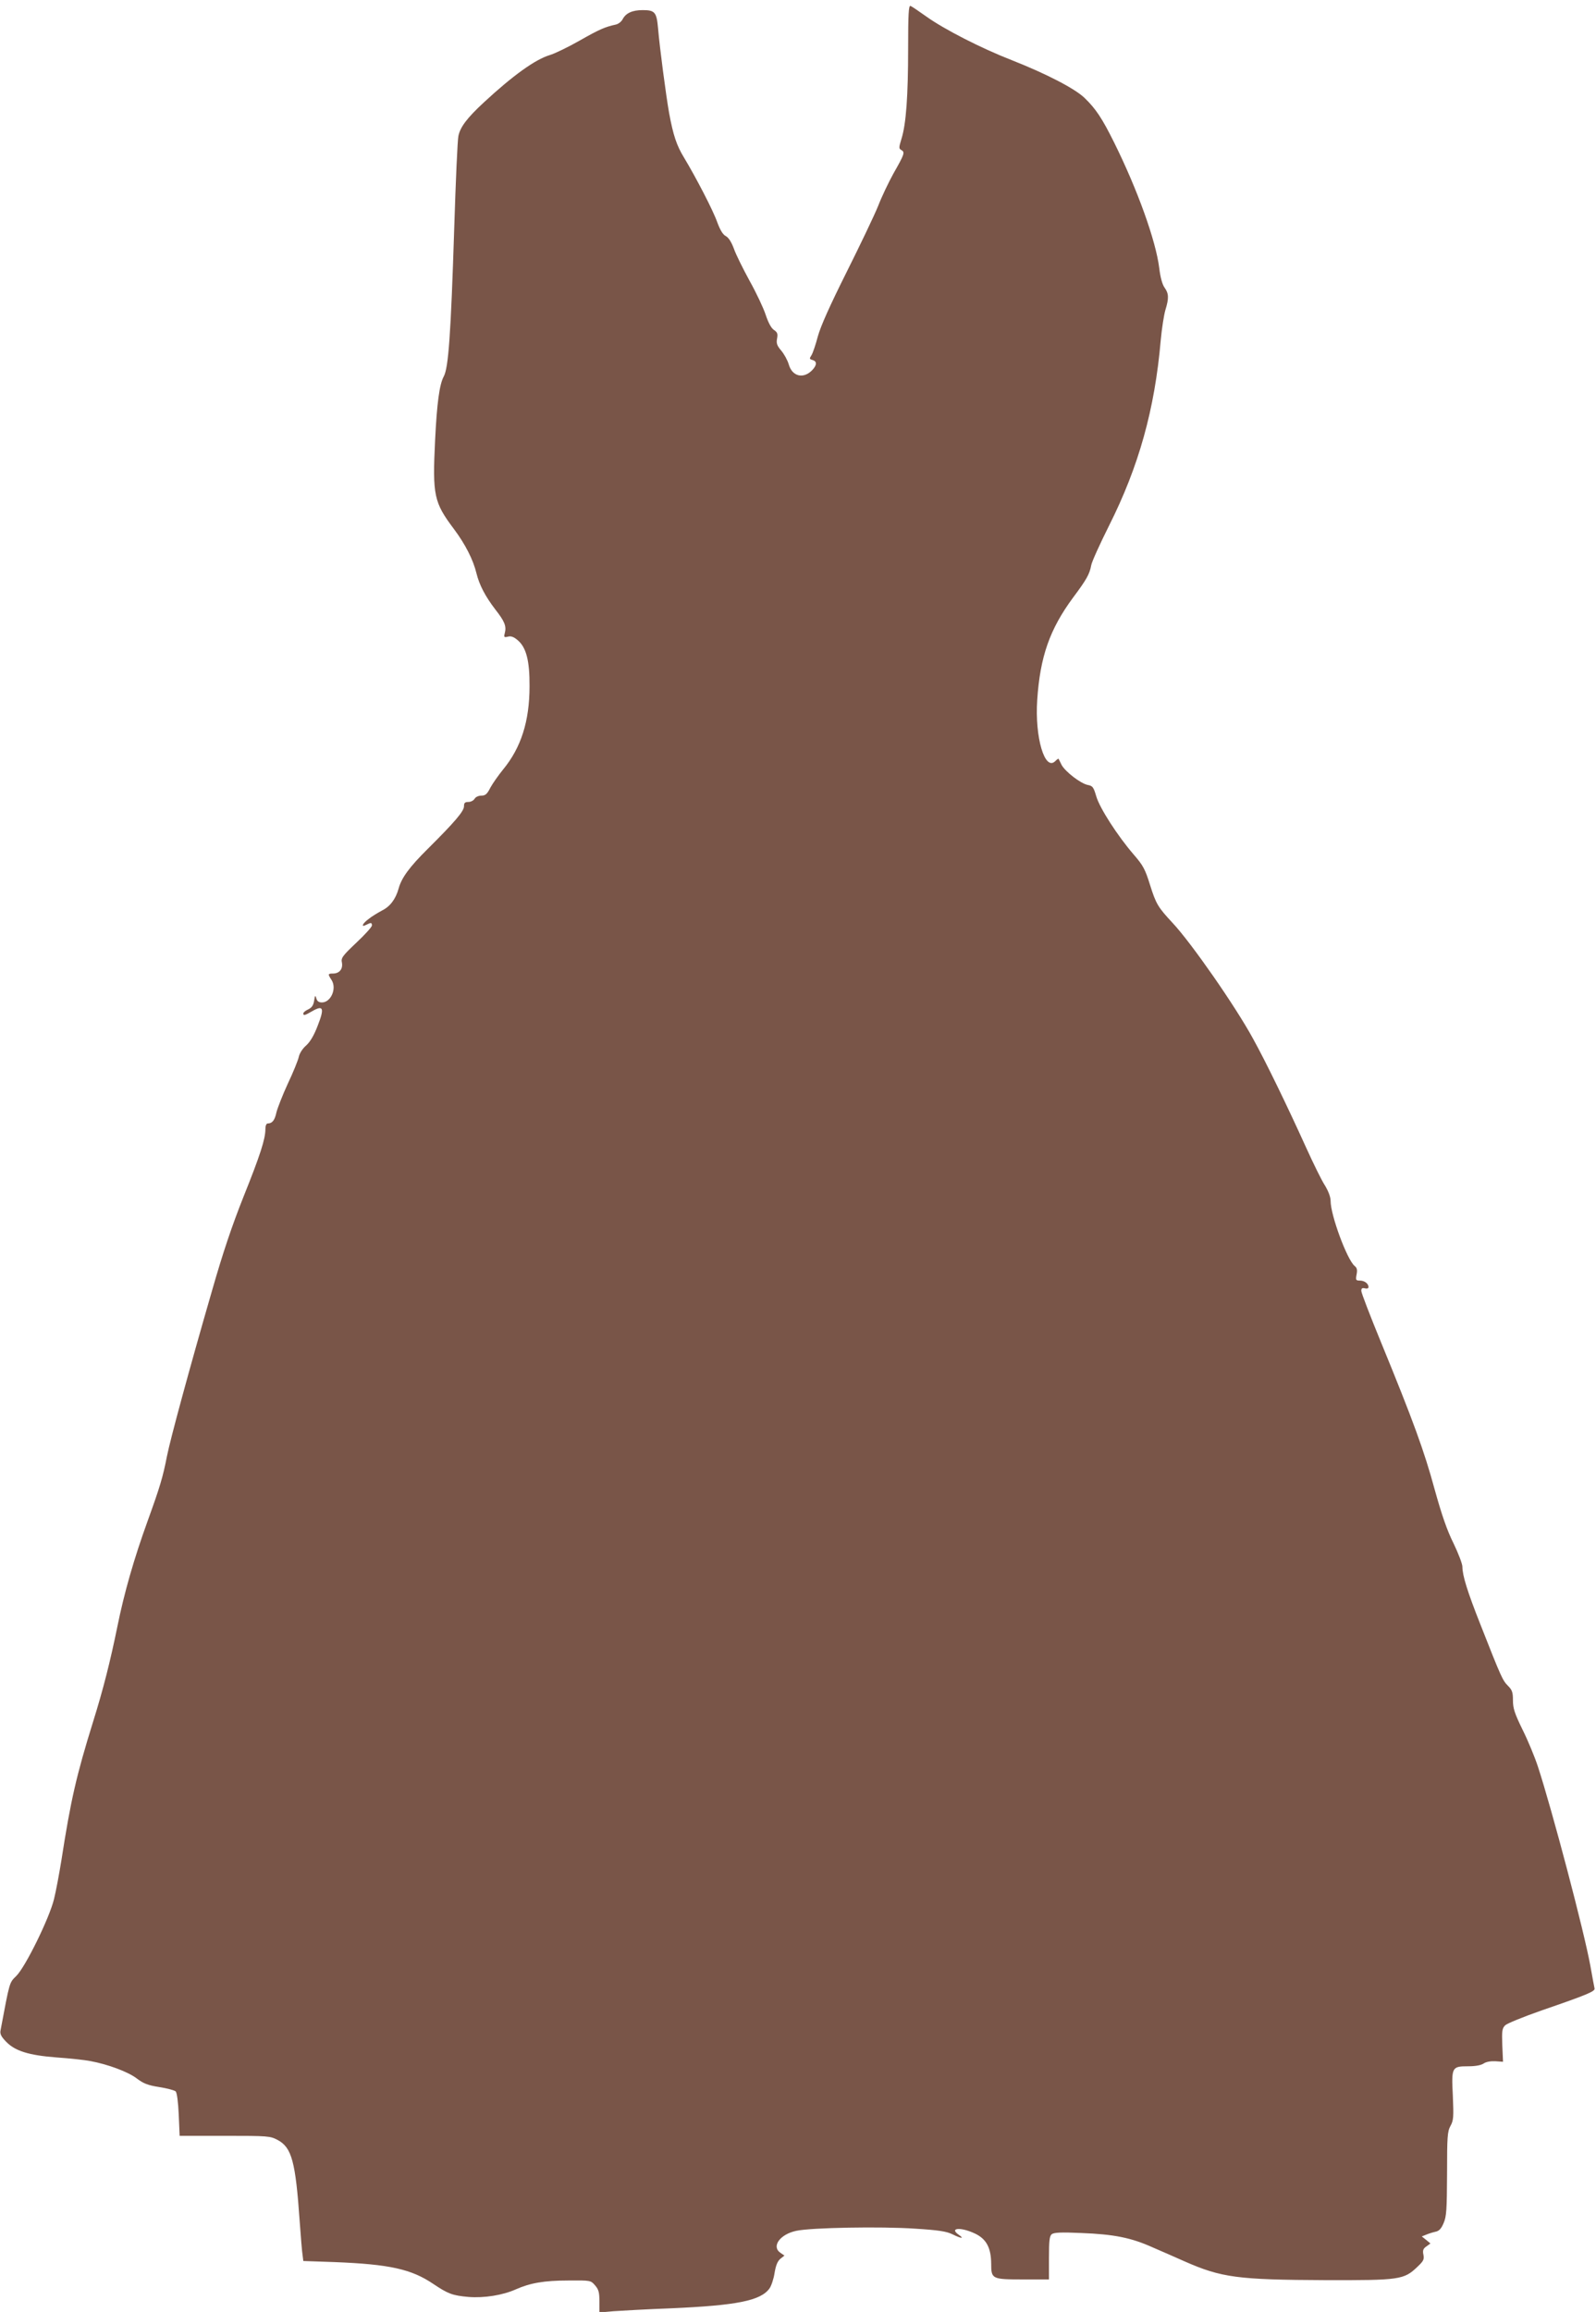
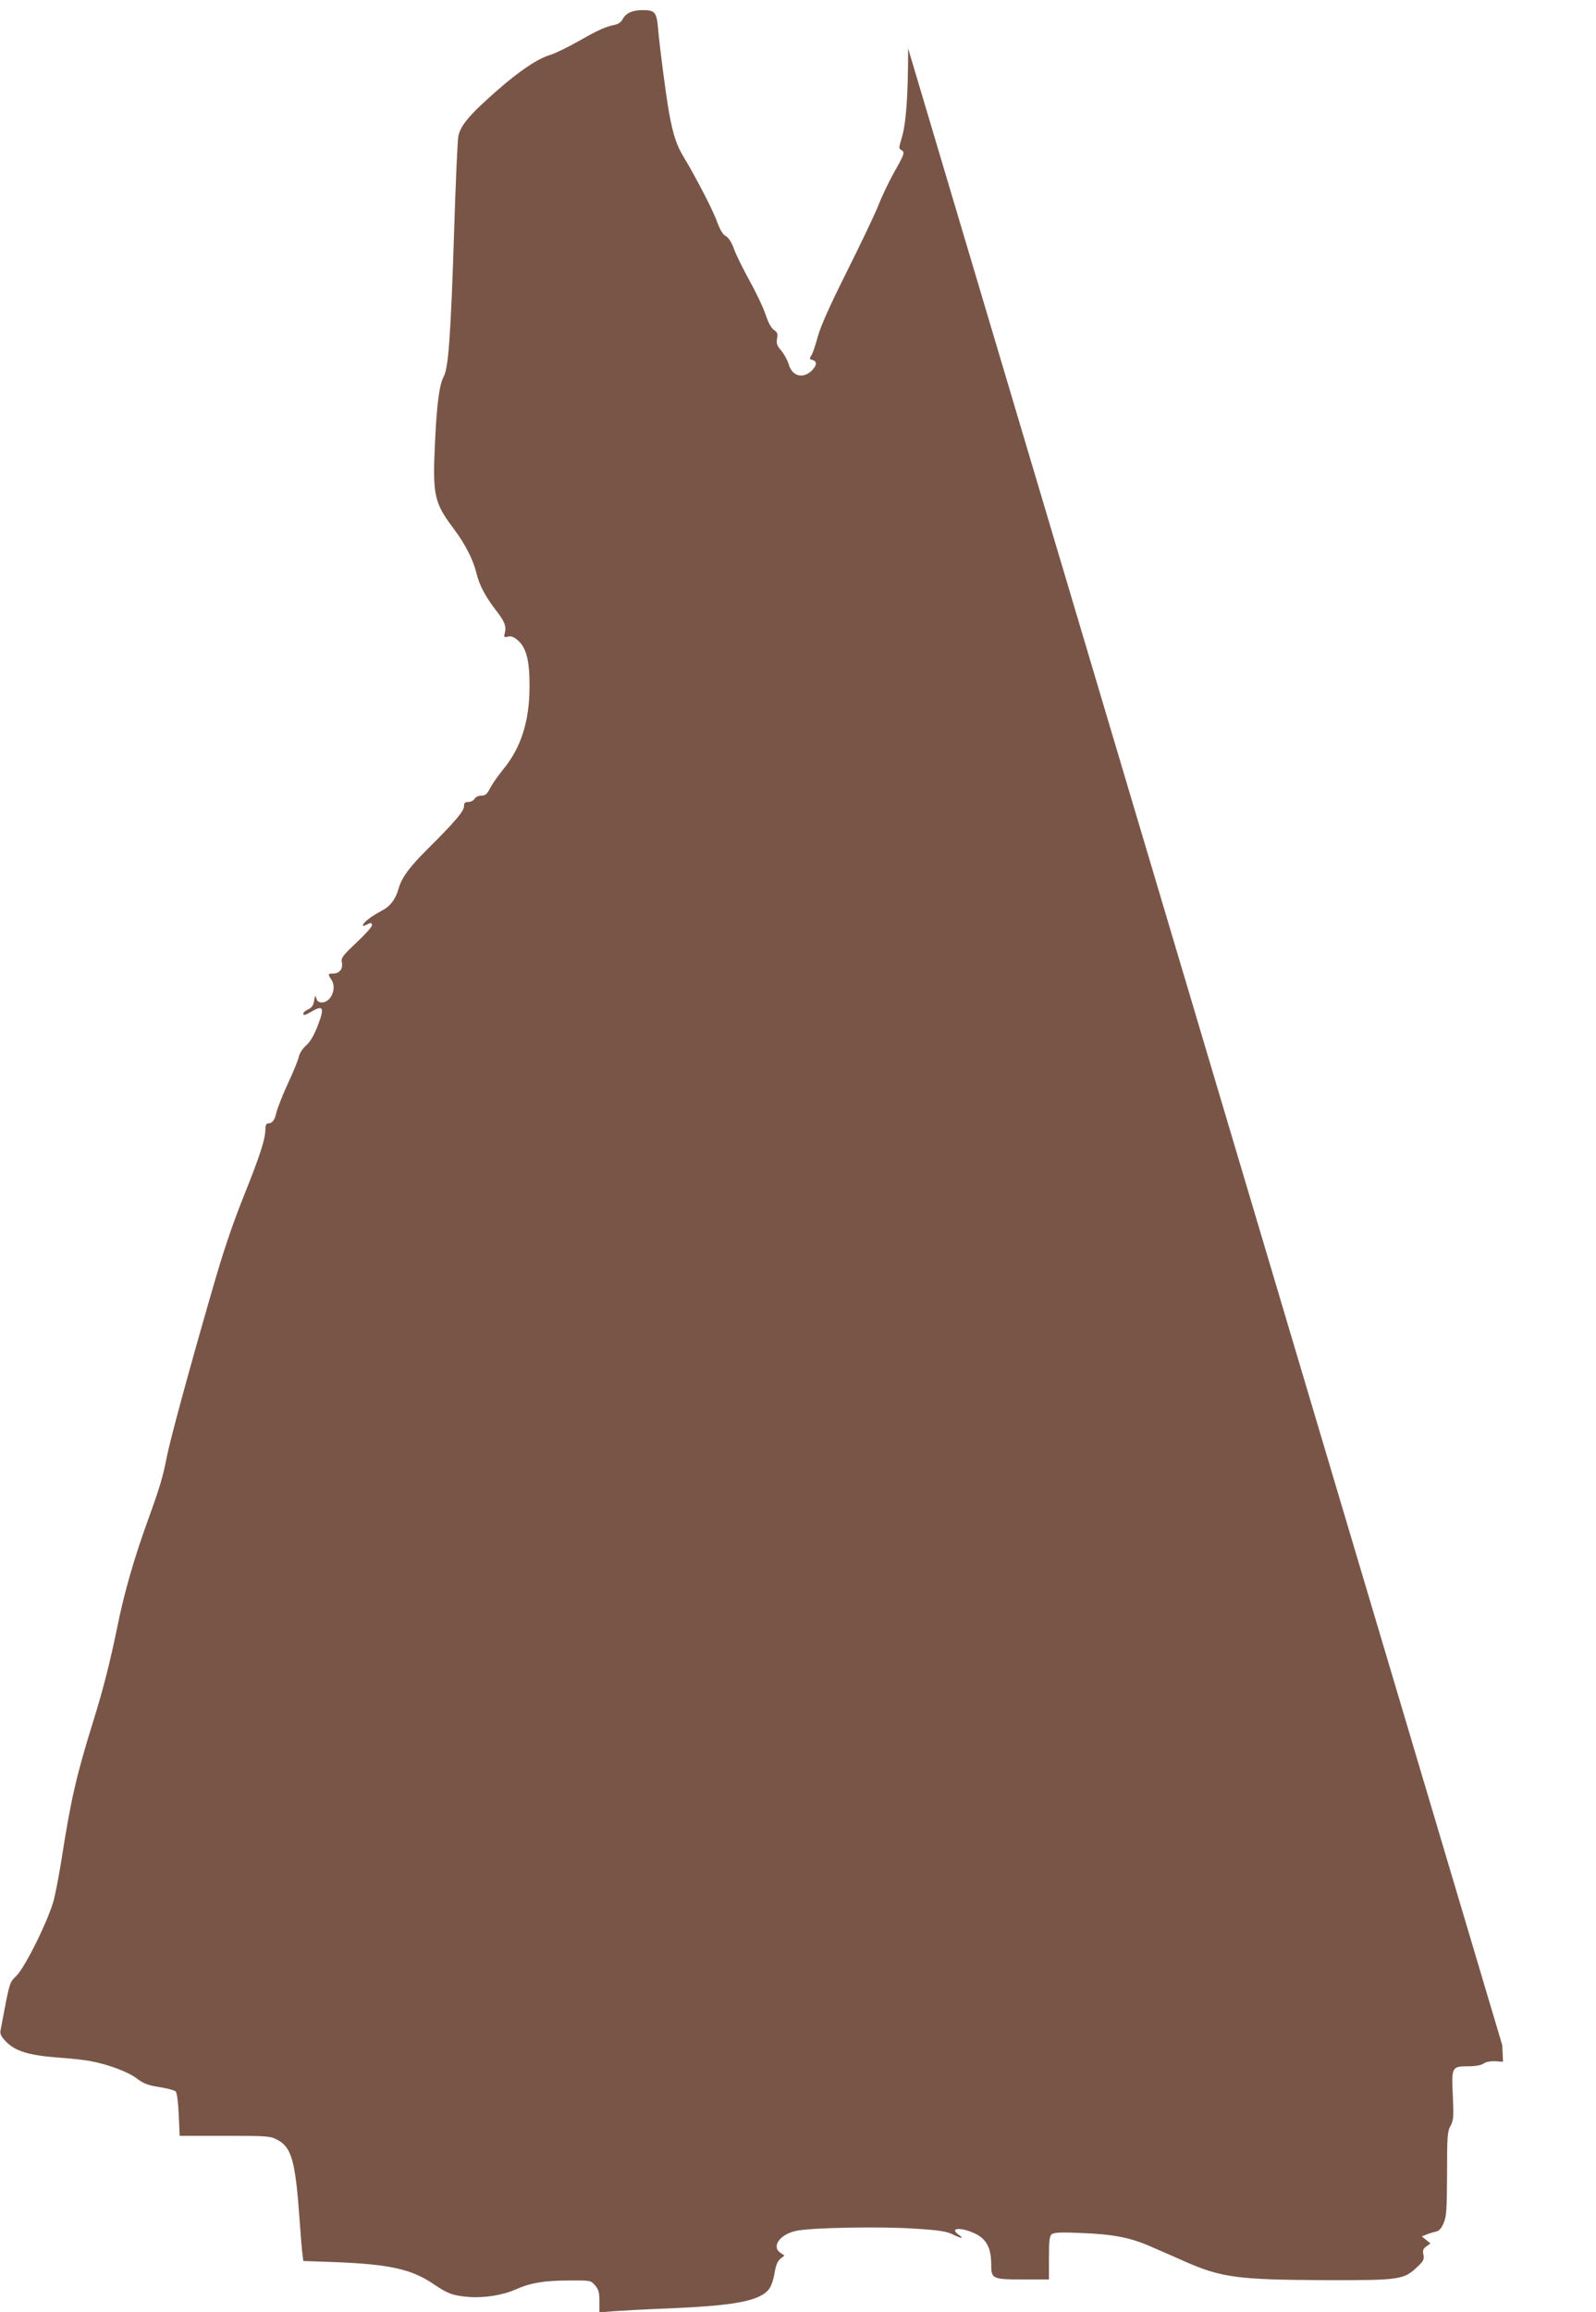
<svg xmlns="http://www.w3.org/2000/svg" version="1.0" width="884pt" height="1280pt" viewBox="0 0 884 1280" preserveAspectRatio="xMidYMid meet">
  <g transform="translate(0,1280) scale(0.1,-0.1)" fill="#795548" stroke="none">
-     <path d="M5030 12532 c0 -262 -11 -418 -37 -501 -15 -49 -15 -54 0 -62 20 -12 17 -22 -44 -129 -26 -47 -65 -128 -85 -180 -21 -52 -100 -217 -175 -367 -94 -188 -143 -298 -159 -355 -12 -46 -28 -93 -35 -104 -13 -20 -12 -22 5 -27 26 -7 25 -28 0 -55 -49 -52 -112 -37 -131 30 -7 24 -26 58 -42 77 -23 27 -28 40 -23 66 5 27 2 35 -17 48 -15 10 -31 39 -46 84 -12 37 -52 122 -89 188 -36 66 -76 146 -87 178 -14 38 -30 62 -45 70 -16 8 -31 33 -47 76 -23 66 -119 250 -184 358 -41 67 -60 123 -83 248 -17 96 -52 360 -61 467 -8 90 -17 102 -85 102 -57 0 -93 -16 -111 -50 -7 -14 -24 -27 -38 -30 -60 -13 -92 -27 -201 -89 -63 -36 -138 -72 -165 -80 -80 -24 -203 -112 -365 -262 -94 -87 -131 -137 -141 -186 -5 -23 -15 -251 -23 -507 -19 -594 -32 -776 -58 -824 -24 -44 -38 -148 -48 -352 -15 -308 -7 -345 105 -494 62 -83 106 -169 124 -244 16 -65 49 -128 105 -201 51 -65 62 -92 52 -130 -6 -23 -4 -25 17 -20 17 5 33 -1 55 -20 47 -40 66 -114 65 -255 0 -193 -47 -340 -147 -461 -25 -31 -57 -76 -70 -100 -18 -36 -28 -44 -50 -44 -16 0 -32 -8 -37 -17 -6 -10 -21 -18 -34 -18 -20 0 -25 -5 -25 -24 0 -27 -51 -87 -201 -236 -101 -100 -145 -160 -161 -219 -16 -58 -47 -100 -92 -122 -22 -12 -56 -32 -73 -46 -36 -26 -46 -50 -14 -33 26 13 31 13 31 -4 0 -8 -39 -51 -86 -95 -78 -74 -86 -85 -80 -111 6 -35 -14 -60 -50 -60 -28 0 -29 -3 -8 -35 31 -47 -3 -125 -53 -125 -17 0 -27 7 -31 23 -6 19 -7 17 -12 -13 -4 -25 -12 -38 -32 -48 -16 -7 -28 -17 -28 -23 0 -13 7 -12 50 13 61 35 68 17 30 -80 -21 -55 -42 -90 -64 -110 -20 -17 -37 -44 -41 -63 -4 -19 -31 -86 -61 -149 -29 -63 -57 -135 -63 -159 -9 -43 -23 -61 -48 -61 -8 0 -13 -13 -13 -31 0 -55 -29 -145 -121 -374 -64 -161 -114 -309 -175 -522 -126 -435 -230 -819 -249 -914 -23 -118 -39 -171 -107 -359 -76 -210 -130 -398 -168 -586 -39 -191 -78 -346 -134 -525 -93 -299 -124 -434 -176 -769 -12 -74 -30 -171 -41 -215 -26 -106 -158 -374 -208 -424 -40 -40 -36 -26 -88 -302 -4 -19 3 -34 29 -61 50 -53 126 -77 282 -89 72 -5 156 -14 186 -20 98 -18 210 -60 257 -96 37 -28 61 -38 125 -48 44 -7 85 -18 91 -24 7 -7 14 -59 17 -129 l5 -117 250 0 c242 0 251 -1 293 -23 78 -42 99 -119 122 -452 6 -85 13 -169 16 -186 l4 -32 173 -6 c305 -12 426 -39 547 -121 82 -55 106 -64 195 -72 87 -7 191 10 262 42 79 35 156 49 291 49 123 1 124 1 148 -27 20 -23 24 -39 24 -89 l0 -61 78 7 c42 3 185 11 317 16 366 16 498 42 547 110 10 14 23 52 28 85 7 42 16 65 32 79 l23 18 -22 15 c-52 35 -3 103 87 122 82 18 471 25 659 12 128 -8 174 -15 206 -31 49 -24 68 -26 37 -4 -57 39 6 46 86 9 65 -30 91 -79 92 -167 0 -86 4 -88 176 -88 l144 0 0 119 c0 94 3 121 15 131 12 10 51 12 164 7 181 -7 276 -26 394 -79 51 -22 131 -57 178 -78 204 -90 295 -102 779 -104 413 -1 436 2 511 74 34 32 38 41 33 67 -5 24 -1 34 17 46 l22 16 -24 20 -24 19 25 10 c14 6 37 13 51 16 20 4 32 17 45 48 16 37 18 73 19 273 0 206 2 234 19 265 17 31 18 49 13 167 -8 159 -6 163 86 163 40 0 70 6 84 15 14 10 39 14 65 13 l43 -3 -4 91 c-3 80 -1 94 16 111 10 10 101 47 201 82 253 87 298 106 294 122 -2 7 -12 63 -23 124 -34 189 -212 864 -291 1105 -17 52 -55 144 -85 204 -44 90 -53 118 -53 162 0 44 -4 57 -28 81 -29 29 -37 46 -151 336 -73 184 -101 274 -101 323 0 15 -22 73 -49 129 -36 72 -65 156 -105 300 -57 210 -118 378 -297 814 -60 146 -109 273 -109 284 0 14 5 18 20 14 12 -3 20 0 20 7 0 19 -22 36 -48 36 -22 0 -24 3 -18 34 5 25 2 37 -11 47 -42 35 -133 281 -133 360 0 22 -12 53 -31 85 -18 27 -64 121 -104 209 -107 236 -223 475 -295 605 -98 180 -342 530 -445 640 -81 87 -92 105 -125 210 -27 87 -38 108 -90 168 -90 104 -189 258 -208 323 -15 51 -20 58 -47 63 -40 8 -125 74 -145 111 -8 17 -16 32 -17 34 -1 2 -9 -4 -18 -13 -58 -58 -114 132 -100 339 16 239 69 391 199 567 74 99 91 129 100 178 3 19 48 118 99 220 164 326 253 643 286 1025 6 66 18 142 26 169 20 65 19 91 -5 124 -12 17 -23 56 -29 107 -19 153 -121 436 -250 696 -67 135 -102 187 -163 246 -53 52 -214 135 -402 209 -172 67 -377 172 -476 243 -41 29 -80 56 -87 58 -10 4 -13 -44 -13 -235z" />
+     <path d="M5030 12532 c0 -262 -11 -418 -37 -501 -15 -49 -15 -54 0 -62 20 -12 17 -22 -44 -129 -26 -47 -65 -128 -85 -180 -21 -52 -100 -217 -175 -367 -94 -188 -143 -298 -159 -355 -12 -46 -28 -93 -35 -104 -13 -20 -12 -22 5 -27 26 -7 25 -28 0 -55 -49 -52 -112 -37 -131 30 -7 24 -26 58 -42 77 -23 27 -28 40 -23 66 5 27 2 35 -17 48 -15 10 -31 39 -46 84 -12 37 -52 122 -89 188 -36 66 -76 146 -87 178 -14 38 -30 62 -45 70 -16 8 -31 33 -47 76 -23 66 -119 250 -184 358 -41 67 -60 123 -83 248 -17 96 -52 360 -61 467 -8 90 -17 102 -85 102 -57 0 -93 -16 -111 -50 -7 -14 -24 -27 -38 -30 -60 -13 -92 -27 -201 -89 -63 -36 -138 -72 -165 -80 -80 -24 -203 -112 -365 -262 -94 -87 -131 -137 -141 -186 -5 -23 -15 -251 -23 -507 -19 -594 -32 -776 -58 -824 -24 -44 -38 -148 -48 -352 -15 -308 -7 -345 105 -494 62 -83 106 -169 124 -244 16 -65 49 -128 105 -201 51 -65 62 -92 52 -130 -6 -23 -4 -25 17 -20 17 5 33 -1 55 -20 47 -40 66 -114 65 -255 0 -193 -47 -340 -147 -461 -25 -31 -57 -76 -70 -100 -18 -36 -28 -44 -50 -44 -16 0 -32 -8 -37 -17 -6 -10 -21 -18 -34 -18 -20 0 -25 -5 -25 -24 0 -27 -51 -87 -201 -236 -101 -100 -145 -160 -161 -219 -16 -58 -47 -100 -92 -122 -22 -12 -56 -32 -73 -46 -36 -26 -46 -50 -14 -33 26 13 31 13 31 -4 0 -8 -39 -51 -86 -95 -78 -74 -86 -85 -80 -111 6 -35 -14 -60 -50 -60 -28 0 -29 -3 -8 -35 31 -47 -3 -125 -53 -125 -17 0 -27 7 -31 23 -6 19 -7 17 -12 -13 -4 -25 -12 -38 -32 -48 -16 -7 -28 -17 -28 -23 0 -13 7 -12 50 13 61 35 68 17 30 -80 -21 -55 -42 -90 -64 -110 -20 -17 -37 -44 -41 -63 -4 -19 -31 -86 -61 -149 -29 -63 -57 -135 -63 -159 -9 -43 -23 -61 -48 -61 -8 0 -13 -13 -13 -31 0 -55 -29 -145 -121 -374 -64 -161 -114 -309 -175 -522 -126 -435 -230 -819 -249 -914 -23 -118 -39 -171 -107 -359 -76 -210 -130 -398 -168 -586 -39 -191 -78 -346 -134 -525 -93 -299 -124 -434 -176 -769 -12 -74 -30 -171 -41 -215 -26 -106 -158 -374 -208 -424 -40 -40 -36 -26 -88 -302 -4 -19 3 -34 29 -61 50 -53 126 -77 282 -89 72 -5 156 -14 186 -20 98 -18 210 -60 257 -96 37 -28 61 -38 125 -48 44 -7 85 -18 91 -24 7 -7 14 -59 17 -129 l5 -117 250 0 c242 0 251 -1 293 -23 78 -42 99 -119 122 -452 6 -85 13 -169 16 -186 l4 -32 173 -6 c305 -12 426 -39 547 -121 82 -55 106 -64 195 -72 87 -7 191 10 262 42 79 35 156 49 291 49 123 1 124 1 148 -27 20 -23 24 -39 24 -89 l0 -61 78 7 c42 3 185 11 317 16 366 16 498 42 547 110 10 14 23 52 28 85 7 42 16 65 32 79 l23 18 -22 15 c-52 35 -3 103 87 122 82 18 471 25 659 12 128 -8 174 -15 206 -31 49 -24 68 -26 37 -4 -57 39 6 46 86 9 65 -30 91 -79 92 -167 0 -86 4 -88 176 -88 l144 0 0 119 c0 94 3 121 15 131 12 10 51 12 164 7 181 -7 276 -26 394 -79 51 -22 131 -57 178 -78 204 -90 295 -102 779 -104 413 -1 436 2 511 74 34 32 38 41 33 67 -5 24 -1 34 17 46 l22 16 -24 20 -24 19 25 10 c14 6 37 13 51 16 20 4 32 17 45 48 16 37 18 73 19 273 0 206 2 234 19 265 17 31 18 49 13 167 -8 159 -6 163 86 163 40 0 70 6 84 15 14 10 39 14 65 13 l43 -3 -4 91 z" />
  </g>
</svg>